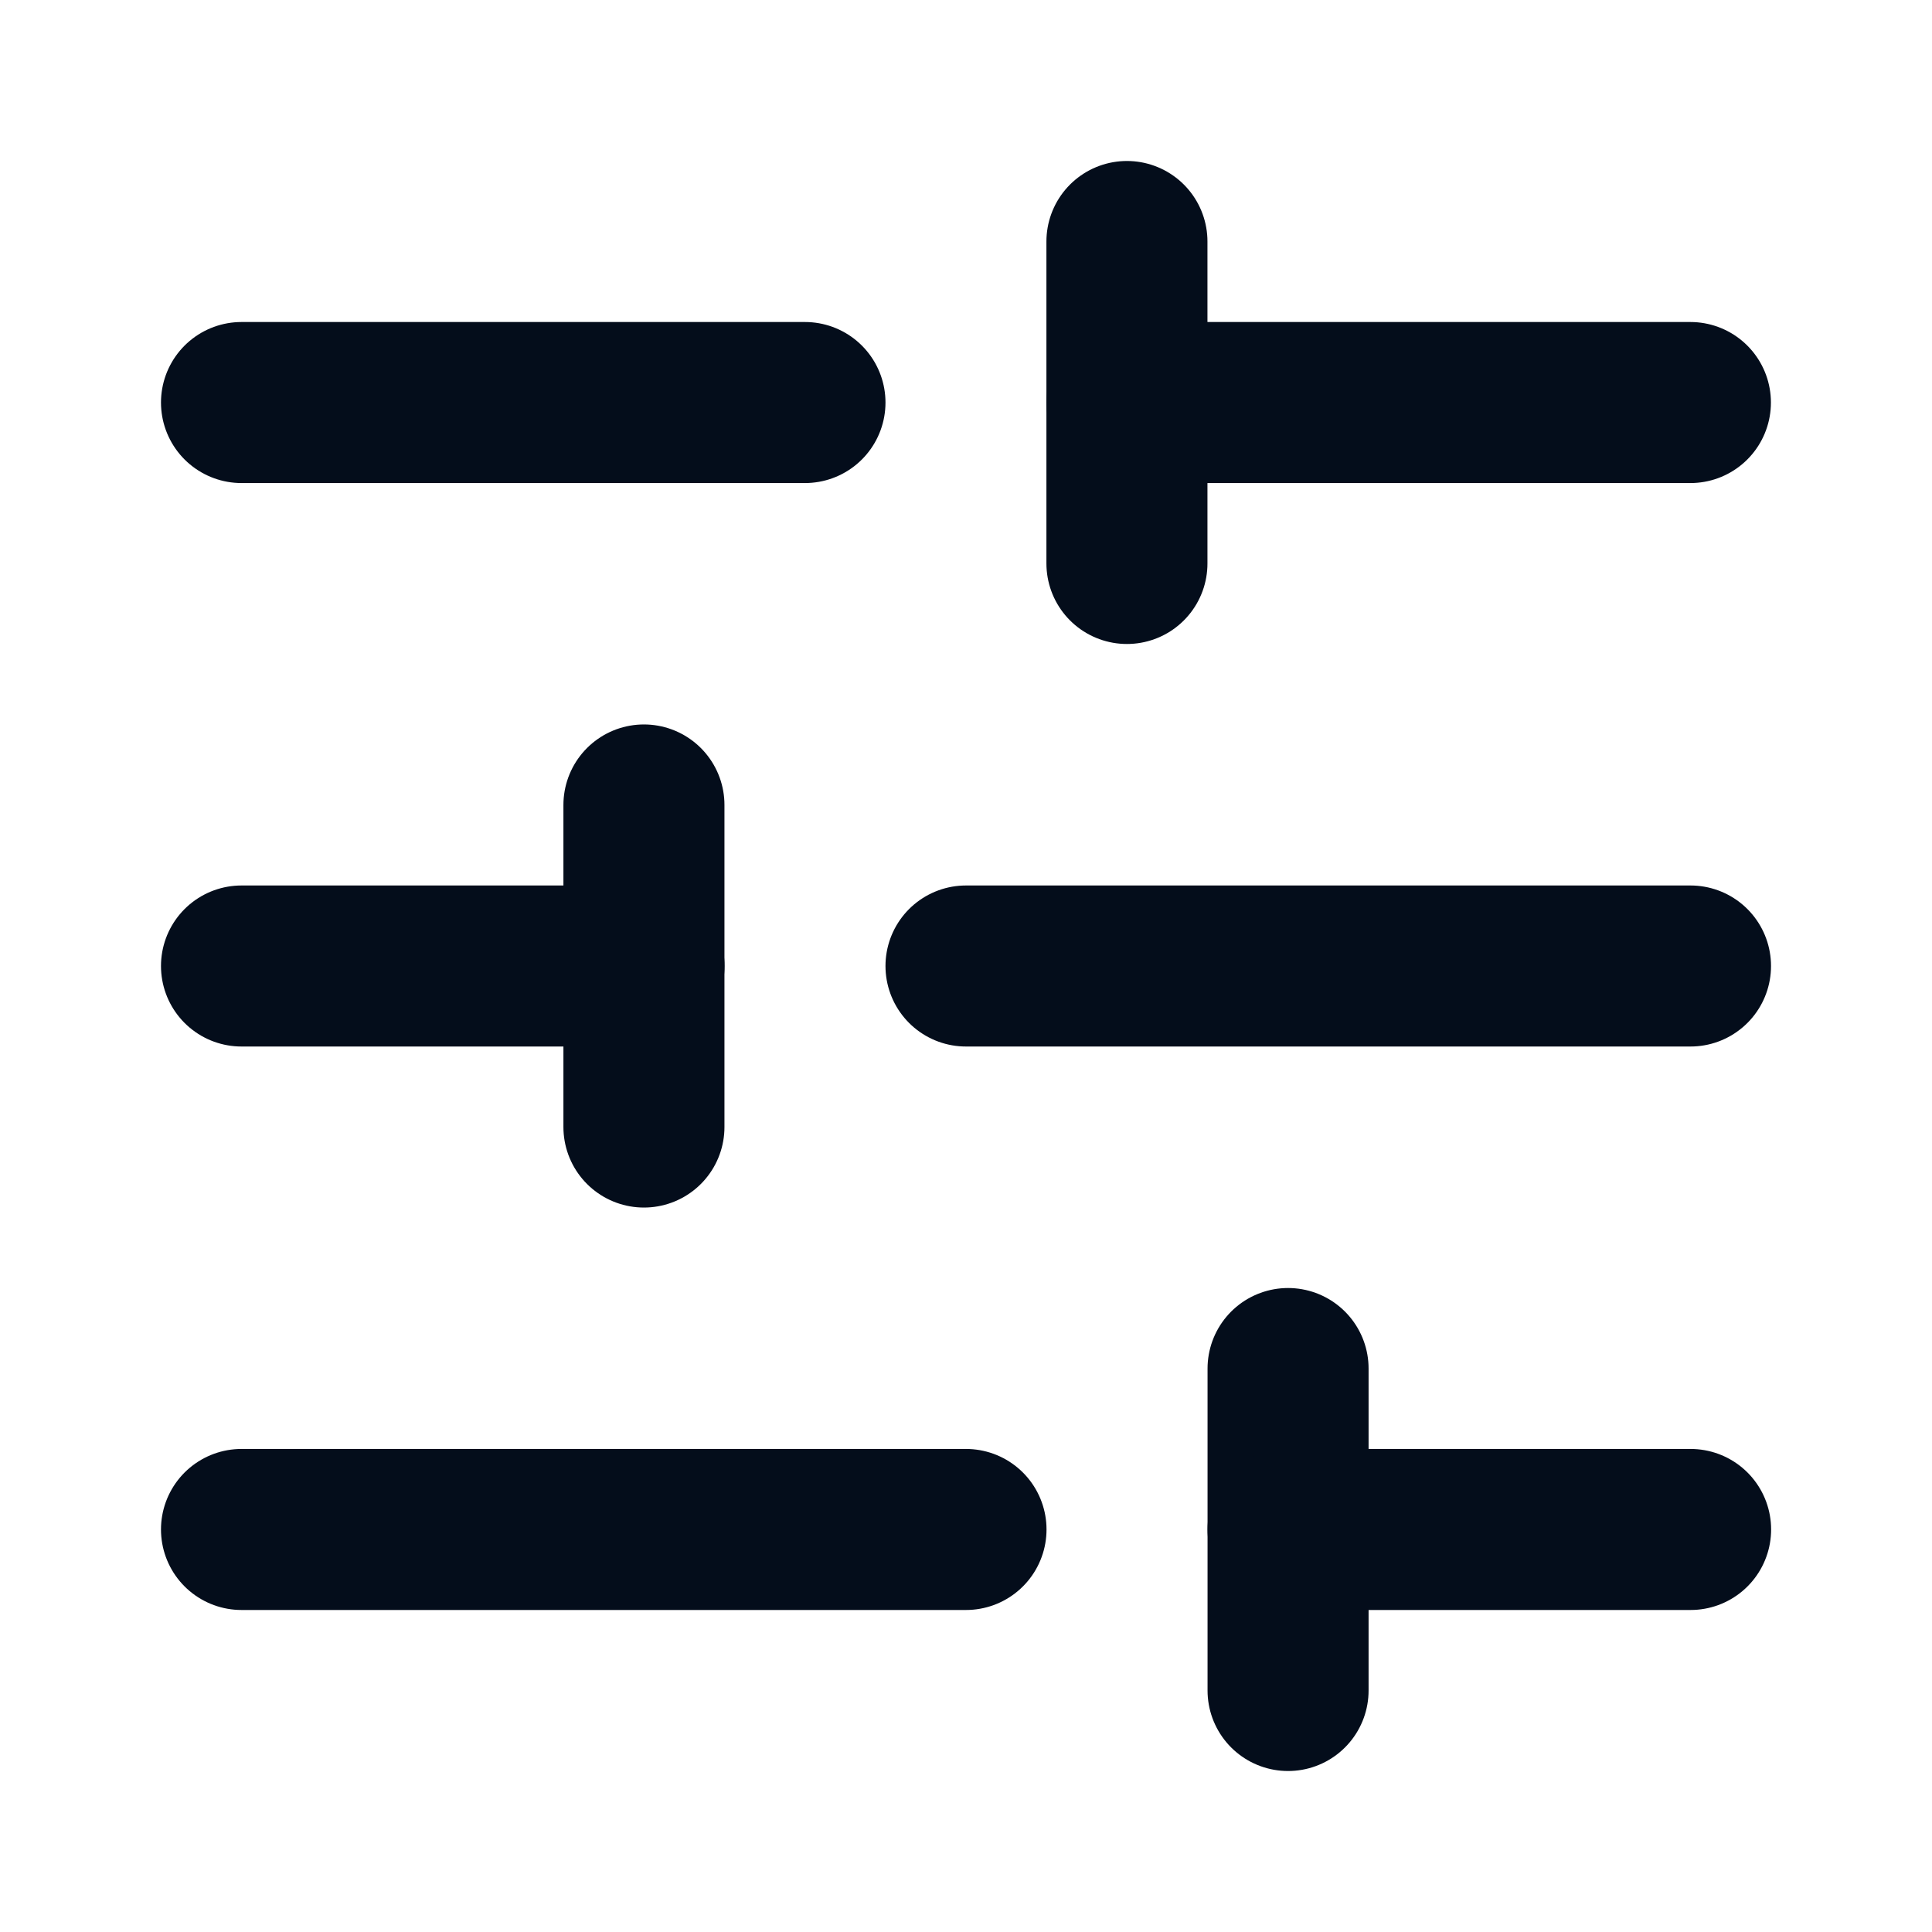
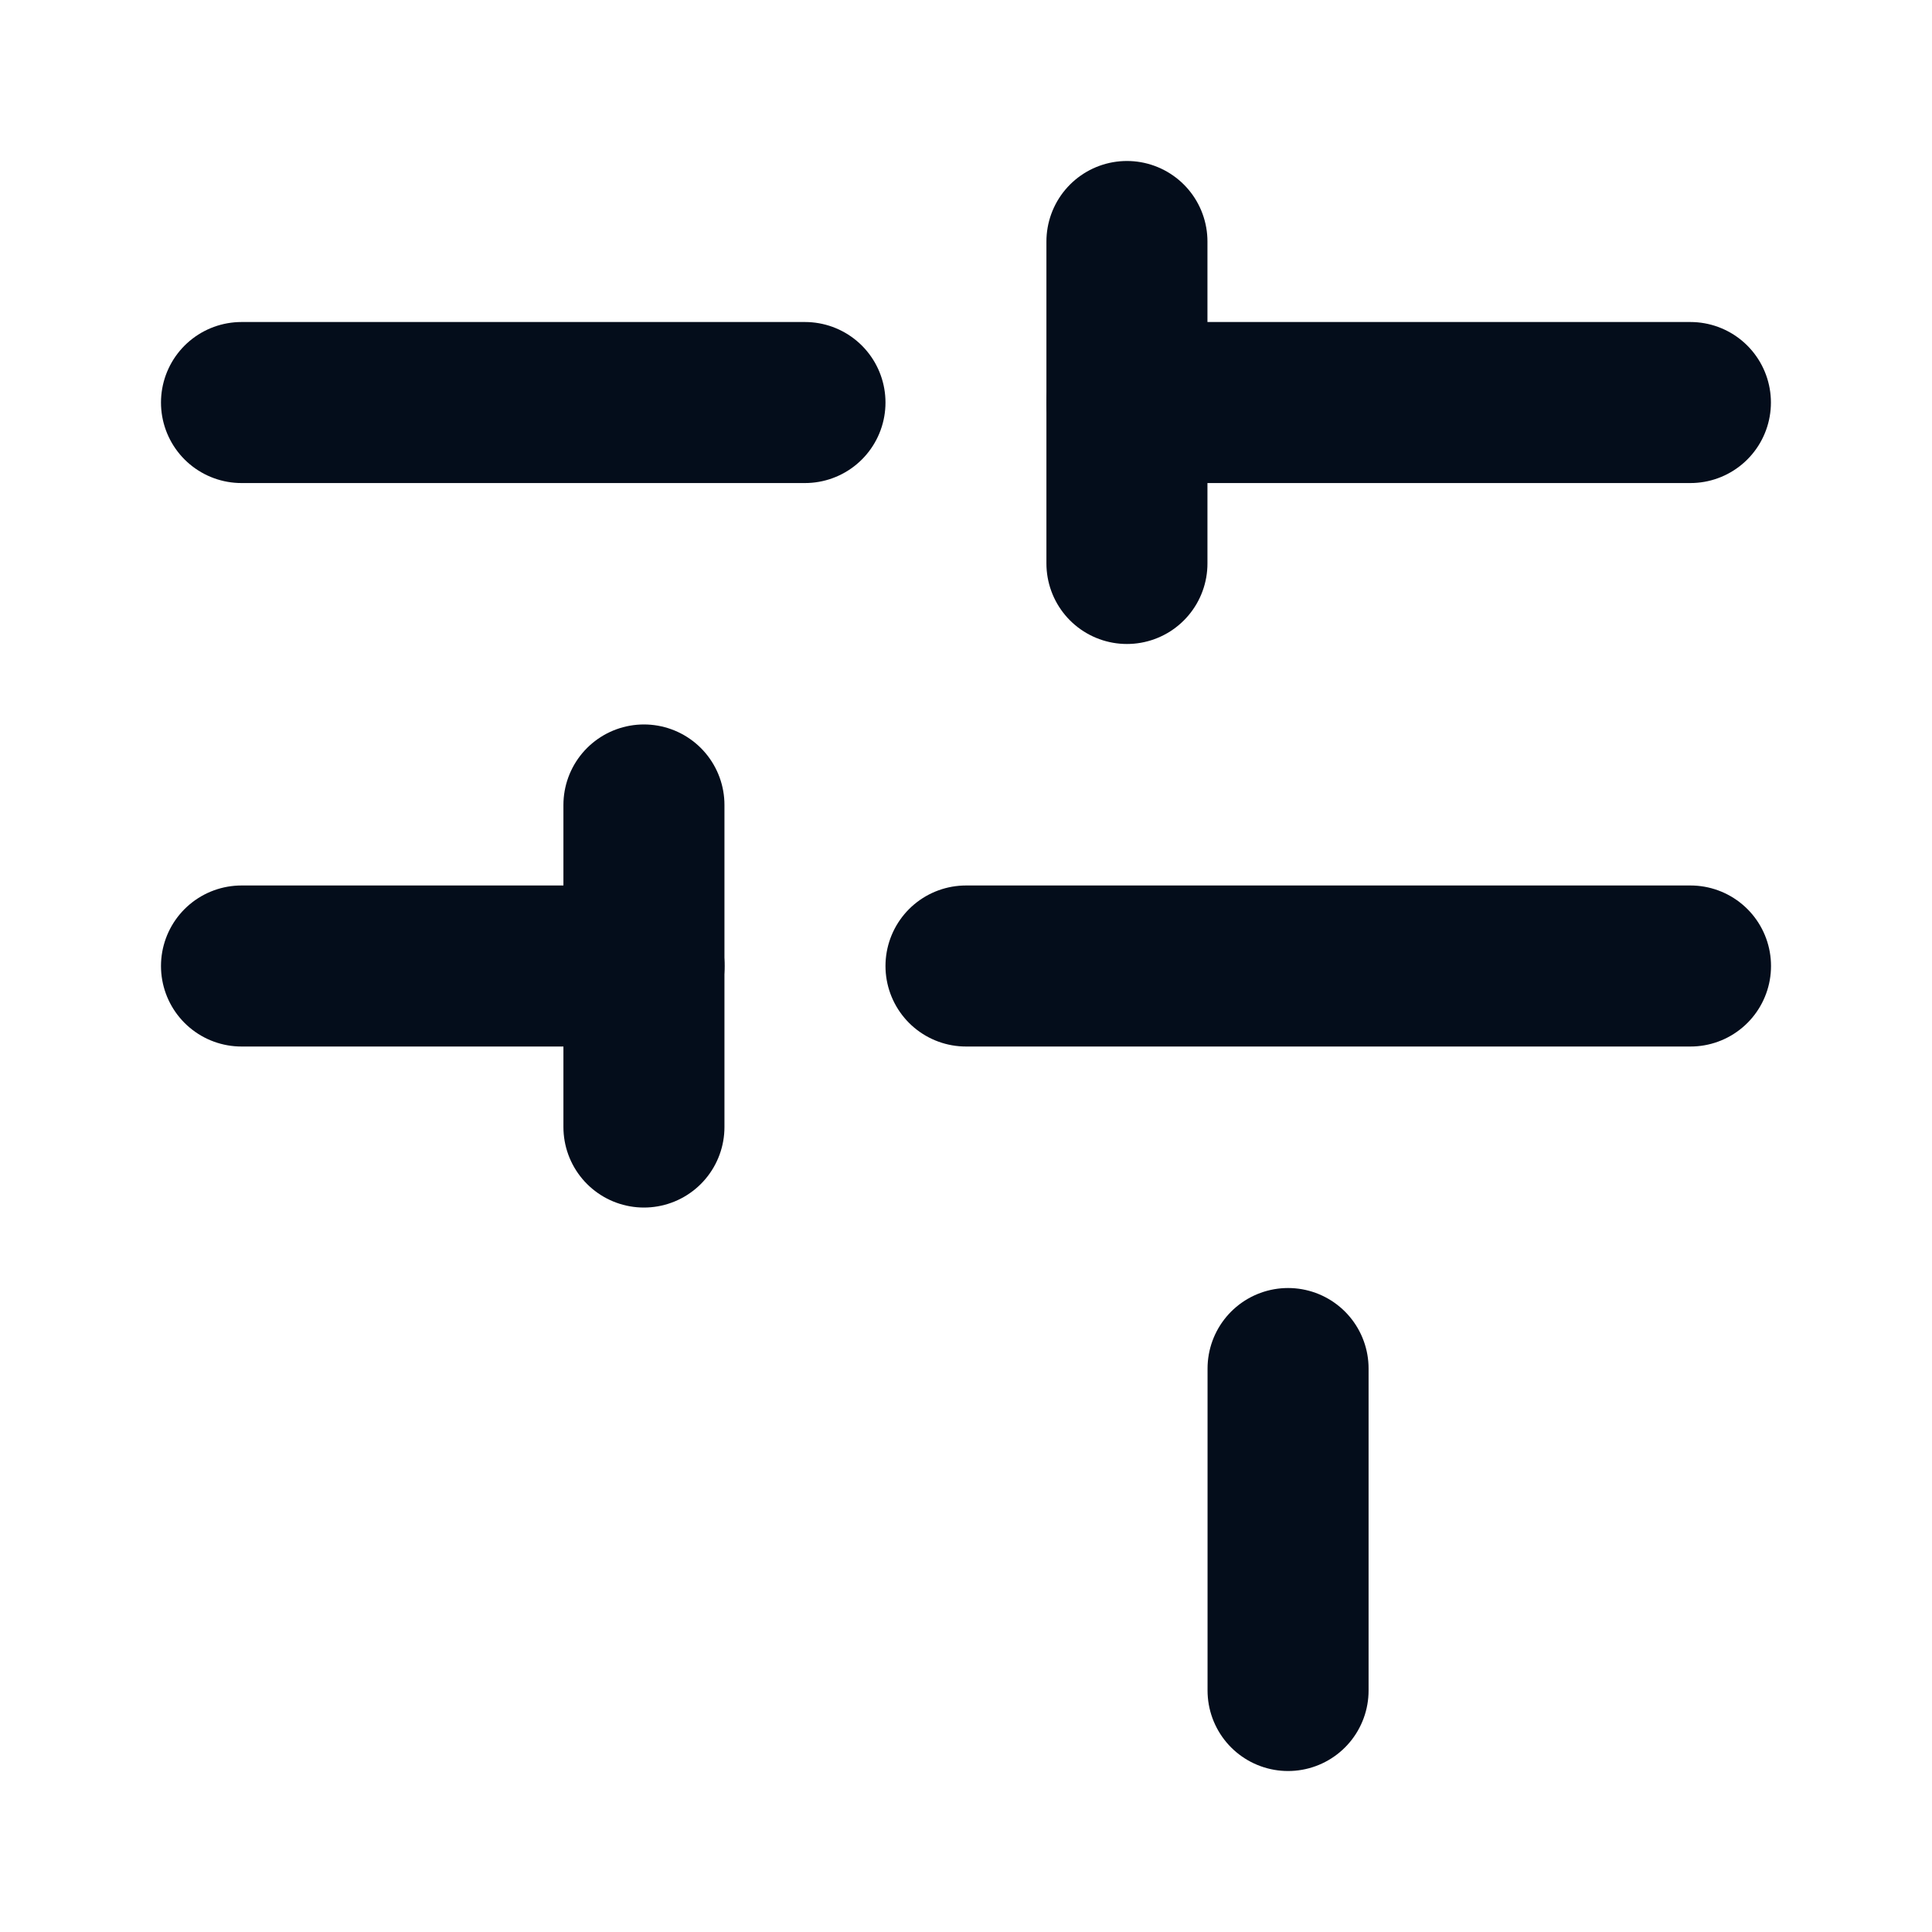
<svg xmlns="http://www.w3.org/2000/svg" width="20" height="20" viewBox="0 0 20 20" fill="none">
  <path d="M8.333 4.167H2.5" stroke="#040D1B" stroke-width="1.667" stroke-linecap="round" stroke-linejoin="round" />
-   <path d="M10 15.833H2.5" stroke="#040D1B" stroke-width="1.667" stroke-linecap="round" stroke-linejoin="round" />
  <path d="M11.666 2.5V5.833" stroke="#040D1B" stroke-width="1.667" stroke-linecap="round" stroke-linejoin="round" />
  <path d="M13.334 14.167V17.5" stroke="#040D1B" stroke-width="1.667" stroke-linecap="round" stroke-linejoin="round" />
  <path d="M17.5 10H10" stroke="#040D1B" stroke-width="1.667" stroke-linecap="round" stroke-linejoin="round" />
-   <path d="M17.501 15.833H13.334" stroke="#040D1B" stroke-width="1.667" stroke-linecap="round" stroke-linejoin="round" />
  <path d="M17.499 4.167H11.666" stroke="#040D1B" stroke-width="1.667" stroke-linecap="round" stroke-linejoin="round" />
  <path d="M6.666 8.333V11.667" stroke="#040D1B" stroke-width="1.667" stroke-linecap="round" stroke-linejoin="round" />
  <path d="M6.667 10H2.5" stroke="#040D1B" stroke-width="1.667" stroke-linecap="round" stroke-linejoin="round" />
</svg>